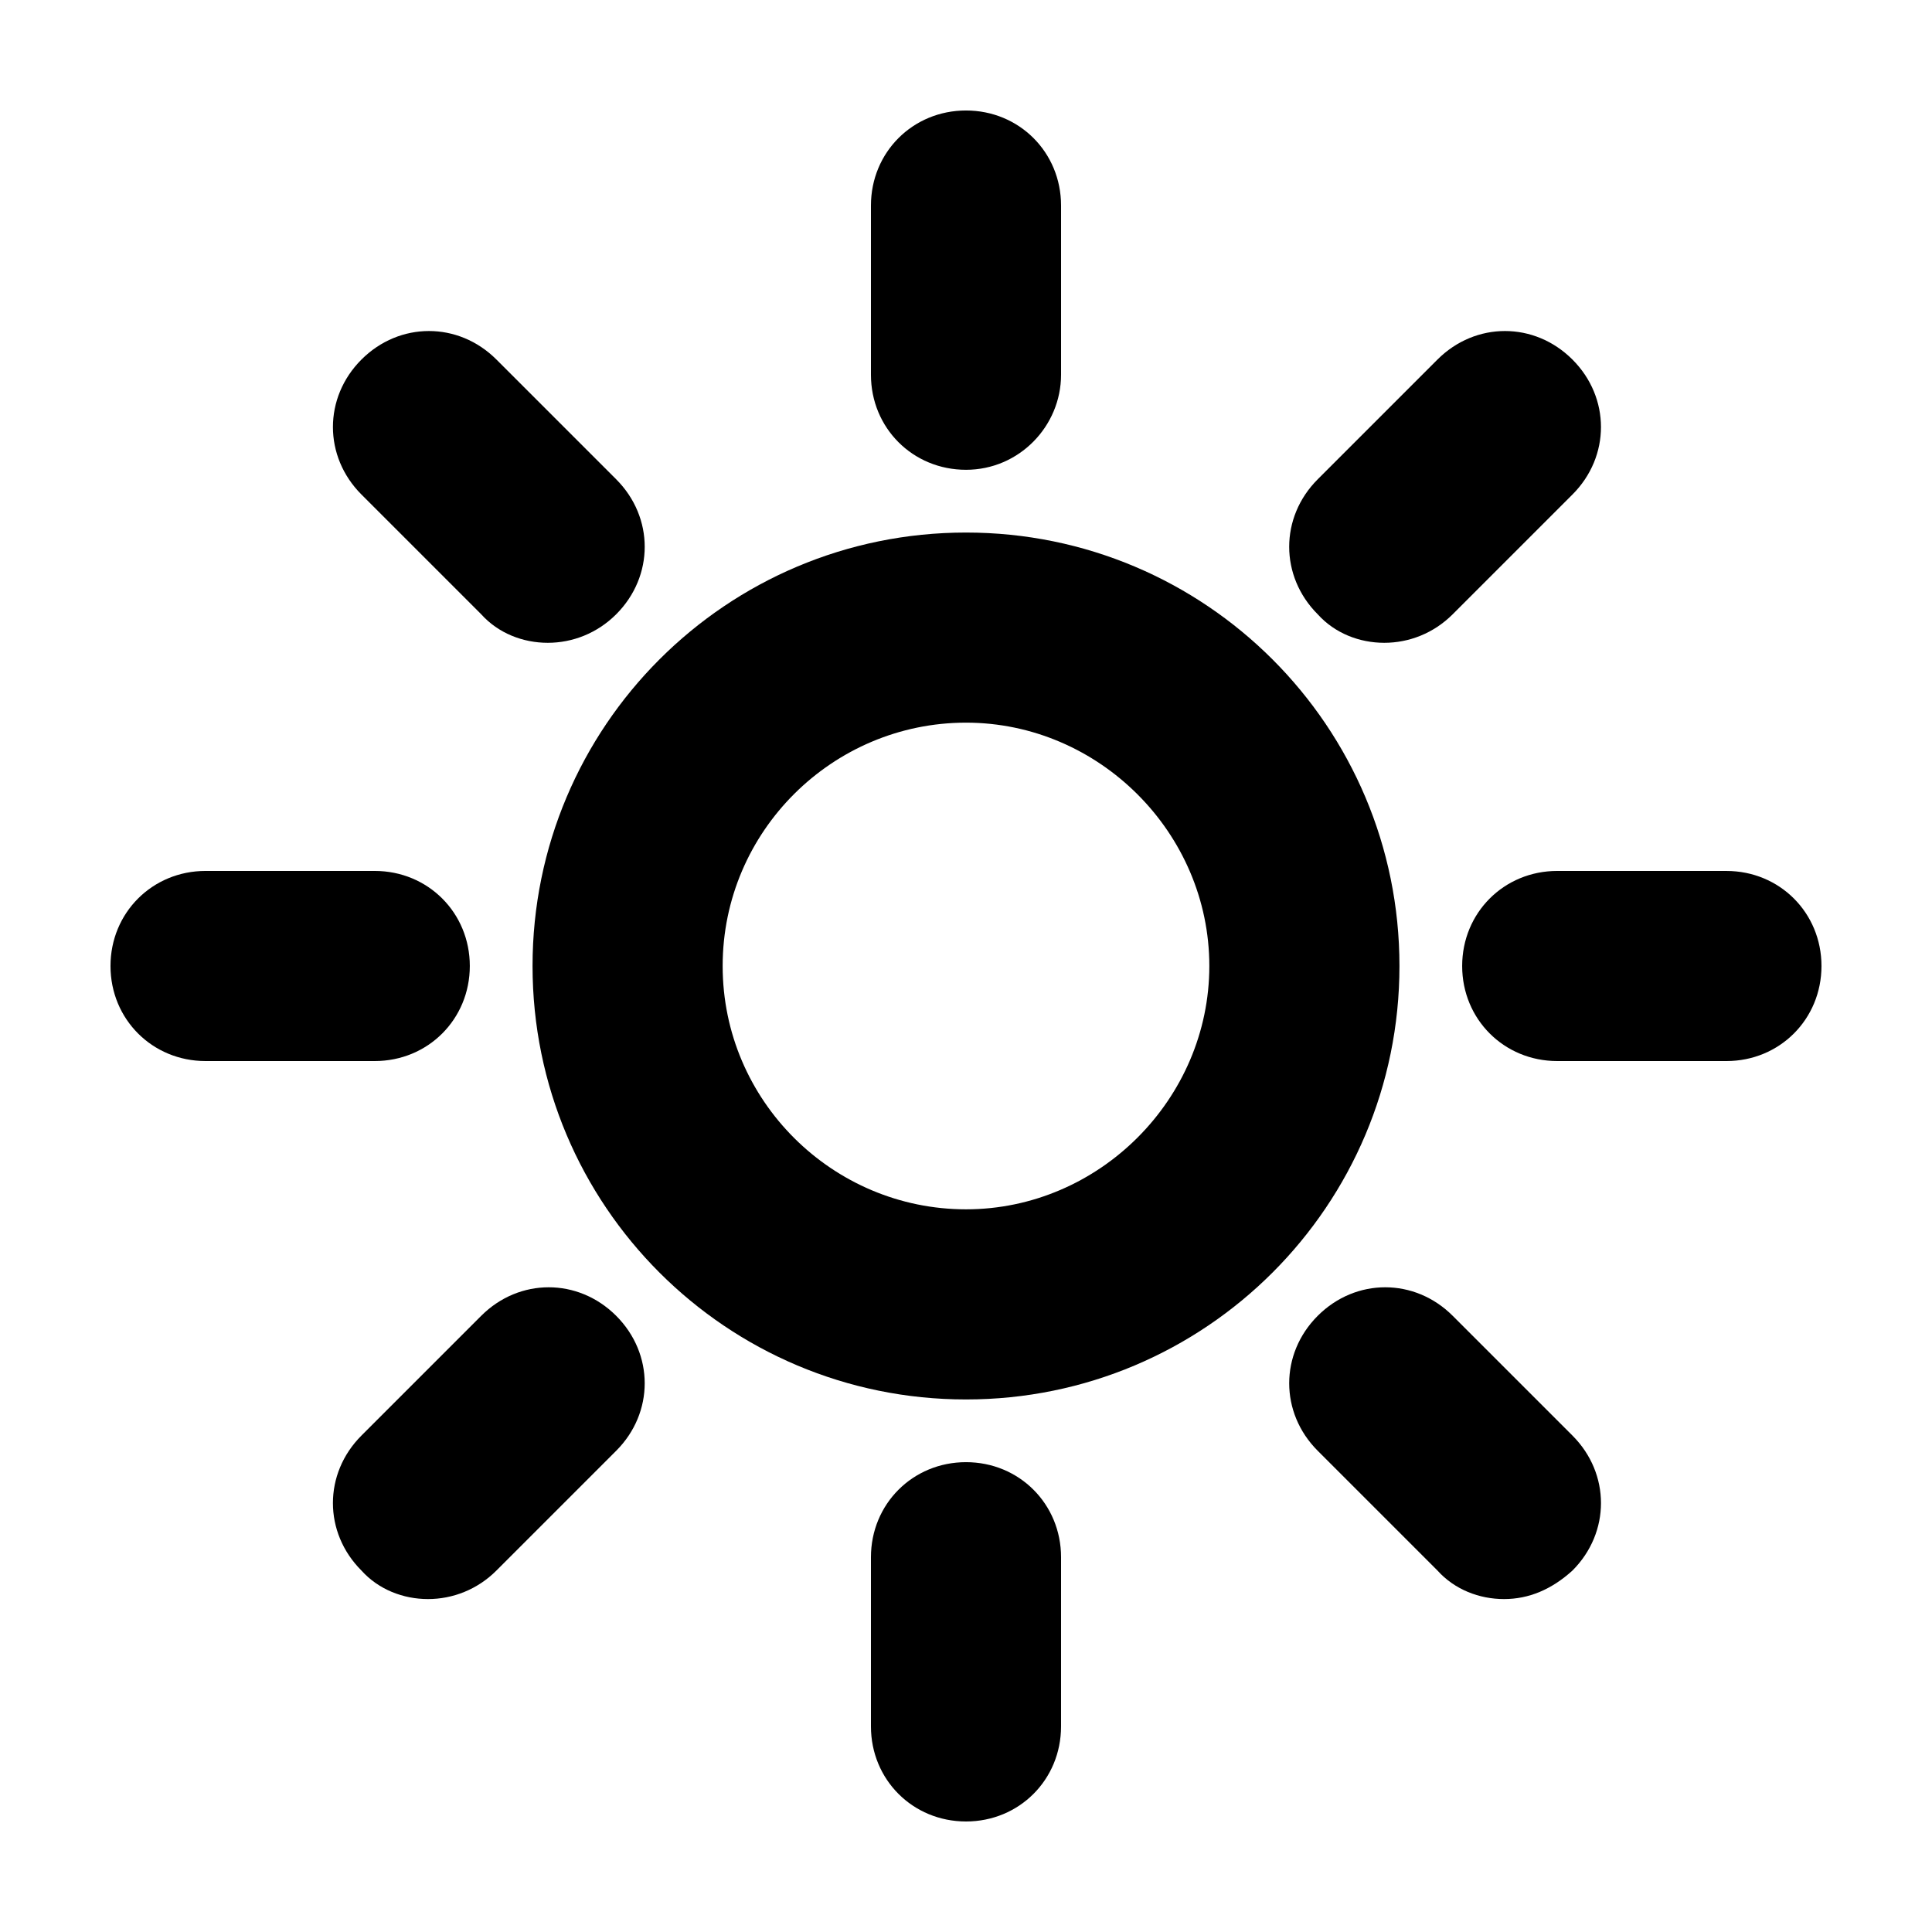
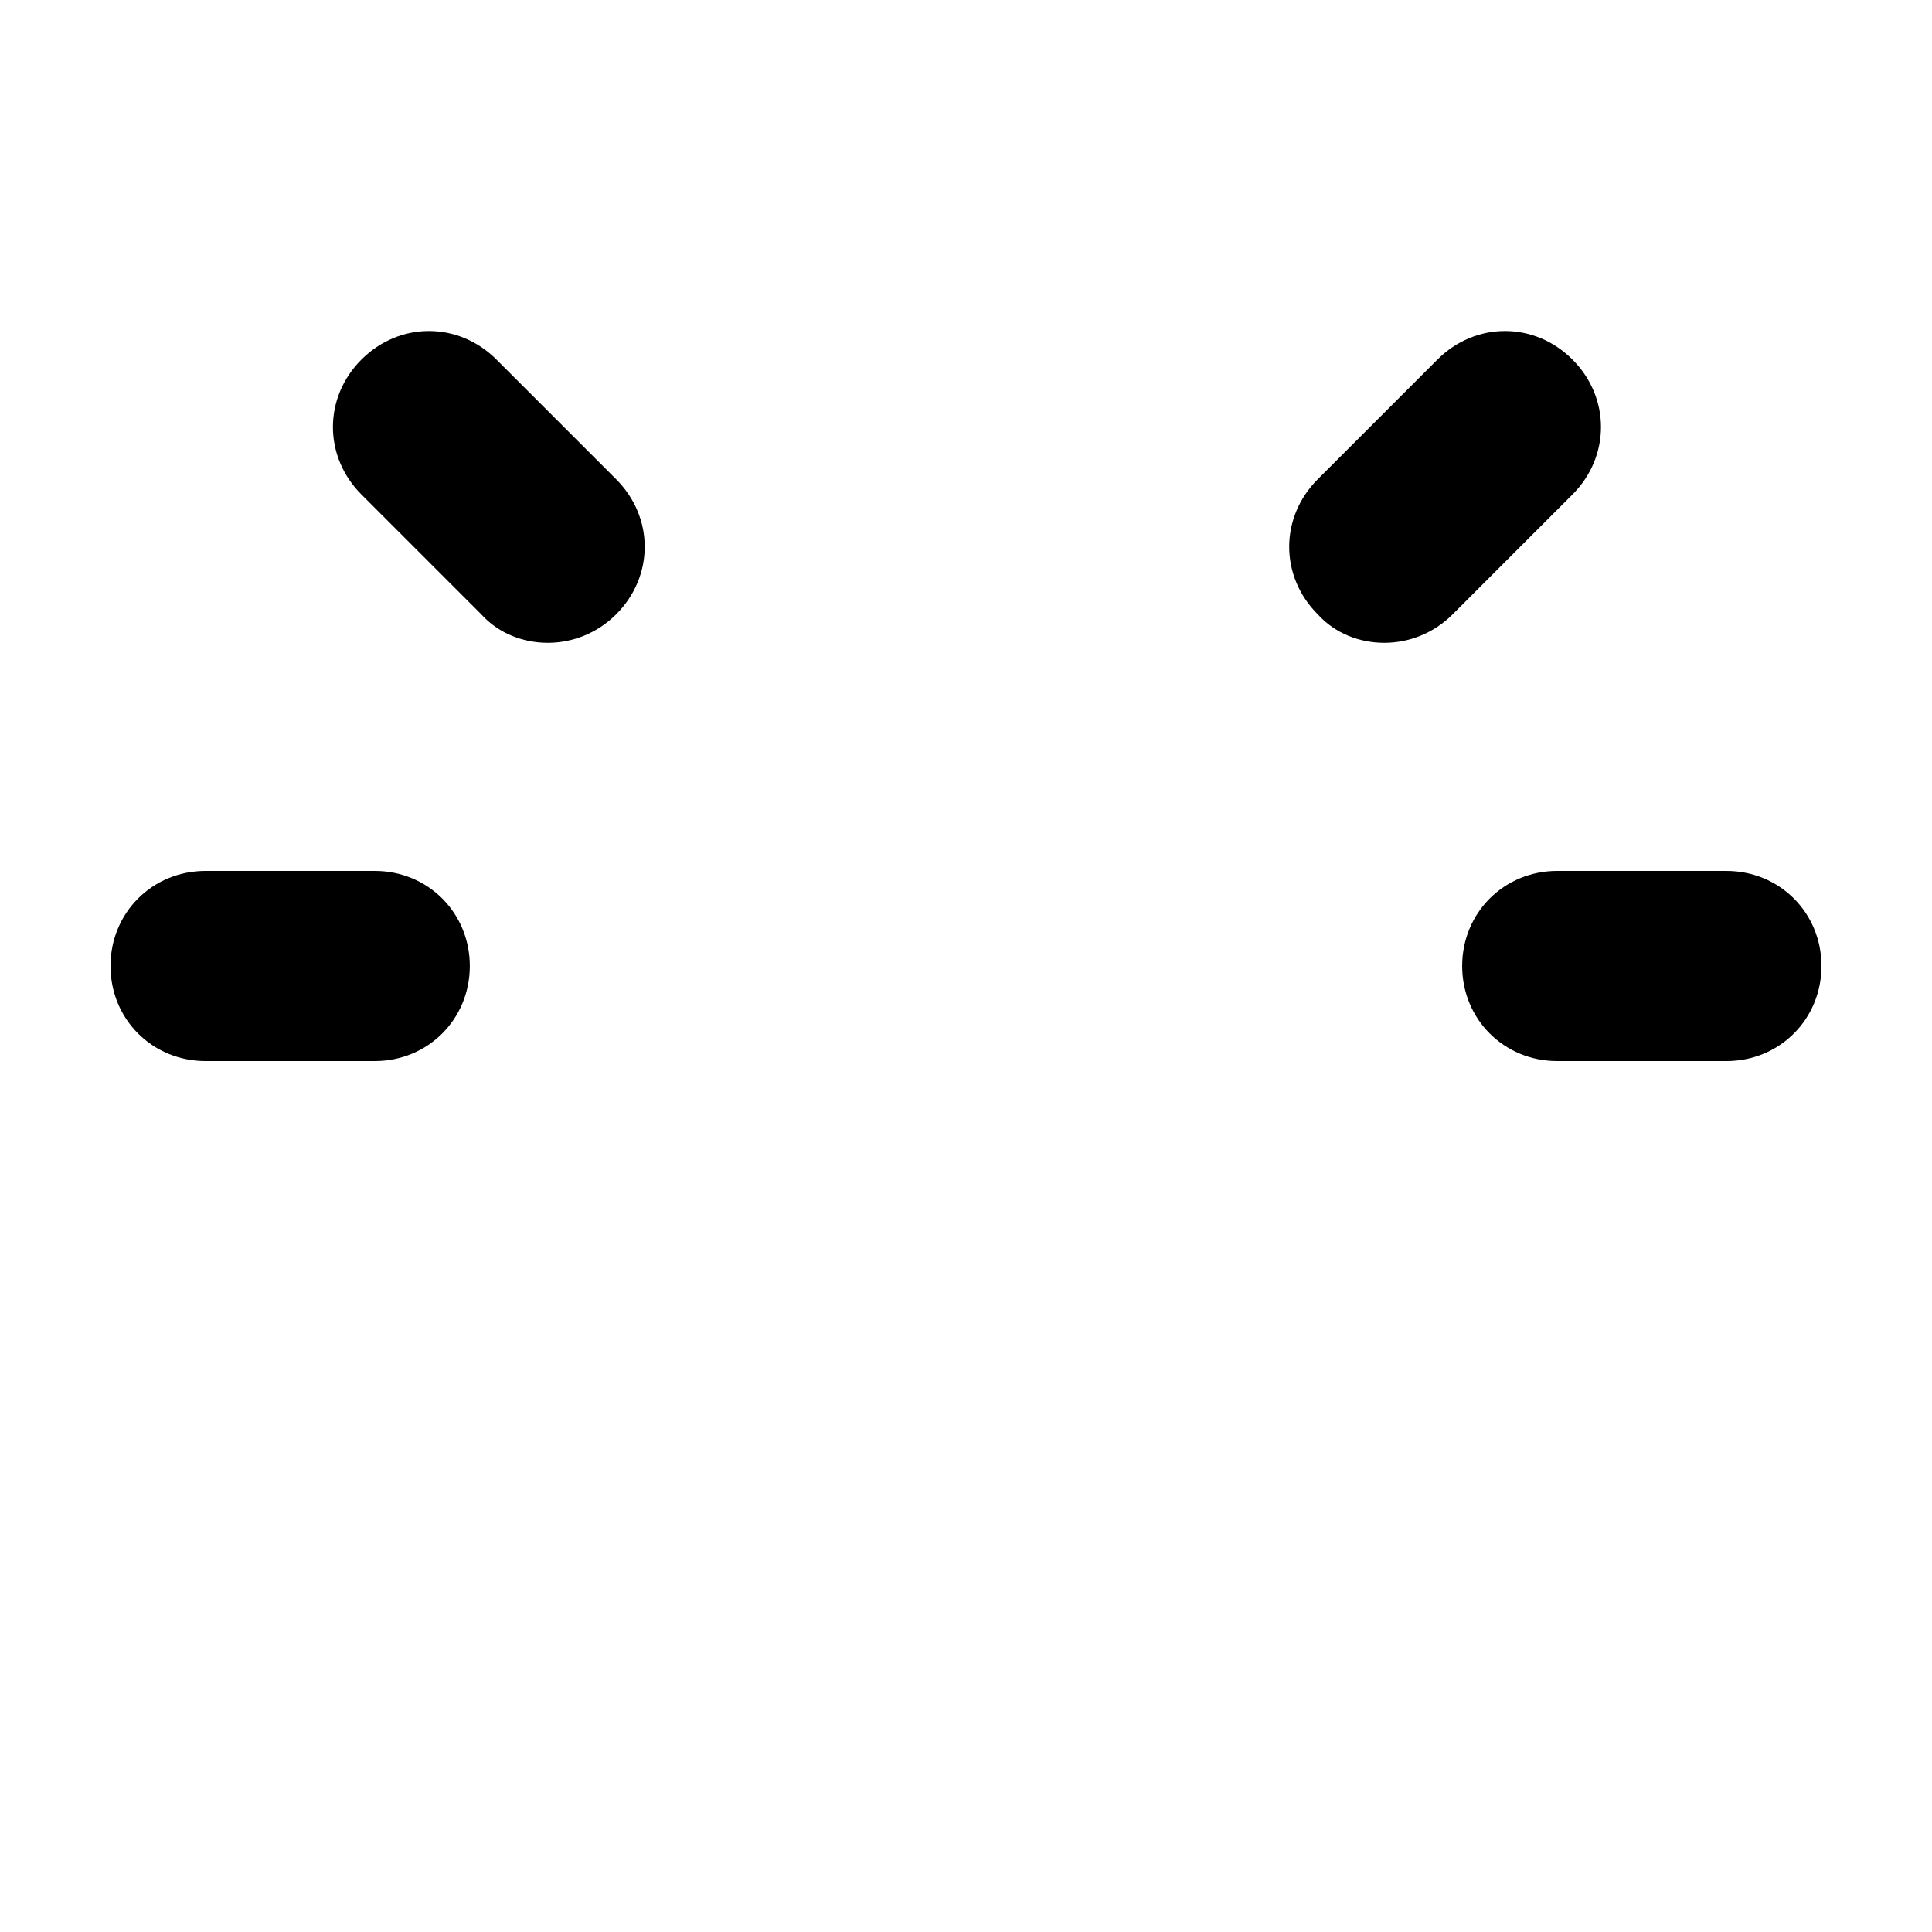
<svg xmlns="http://www.w3.org/2000/svg" fill="#000000" width="800px" height="800px" version="1.1" viewBox="144 144 512 512">
  <g>
-     <path d="m400 514.87c-63.48 0-114.87-51.387-114.87-114.87-0.004-63.48 51.387-114.87 114.87-114.87 63.477 0 114.87 51.391 114.87 114.87 0 63.477-51.391 114.87-114.87 114.87zm0-179.36c-35.266 0-64.488 28.719-64.488 64.488s29.219 64.484 64.488 64.484c35.266 0 64.484-29.219 64.484-64.484 0-35.27-29.219-64.488-64.484-64.488z" />
-     <path d="m400 268.5c-14.105 0-25.191-11.082-25.191-25.191v-44.836c0-14.105 11.082-25.191 25.191-25.191 14.105 0 25.191 11.082 25.191 25.191v44.84c-0.004 13.602-11.086 25.188-25.191 25.188z" />
    <path d="m510.84 314.35c-6.551 0-13.098-2.519-17.633-7.559-10.078-10.078-10.078-25.695 0-35.77l31.738-31.738c10.078-10.078 25.695-10.078 35.77 0 10.078 10.078 10.078 25.695 0 35.77l-31.738 31.738c-5.035 5.039-11.586 7.559-18.137 7.559z" />
    <path d="m601.52 425.19h-44.84c-14.105 0-25.191-11.082-25.191-25.191 0-14.105 11.082-25.191 25.191-25.191l44.84 0.004c14.105 0 25.191 11.082 25.191 25.191-0.004 14.105-11.086 25.188-25.191 25.188z" />
-     <path d="m542.58 567.77c-6.551 0-13.098-2.519-17.633-7.559l-31.738-31.738c-10.078-10.078-10.078-25.695 0-35.77 10.078-10.078 25.695-10.078 35.77 0l31.738 31.738c10.078 10.078 10.078 25.695 0 35.77-5.543 5.039-11.59 7.559-18.137 7.559z" />
-     <path d="m400 626.71c-14.105 0-25.191-11.082-25.191-25.191v-44.84c0-14.105 11.082-25.191 25.191-25.191 14.105 0 25.191 11.082 25.191 25.191l-0.004 44.844c0 14.105-11.082 25.188-25.188 25.188z" />
-     <path d="m257.42 567.77c-6.551 0-13.098-2.519-17.633-7.559-10.078-10.078-10.078-25.695 0-35.77l31.738-31.738c10.078-10.078 25.695-10.078 35.77 0 10.078 10.078 10.078 25.695 0 35.77l-31.738 31.738c-5.039 5.039-11.59 7.559-18.137 7.559z" />
    <path d="m243.31 425.19h-44.836c-14.105 0-25.191-11.082-25.191-25.191 0-14.105 11.082-25.191 25.191-25.191h44.84c14.105 0 25.191 11.082 25.191 25.191-0.004 14.109-11.086 25.191-25.195 25.191z" />
    <path d="m289.16 314.35c-6.551 0-13.098-2.519-17.633-7.559l-31.738-31.738c-10.078-10.078-10.078-25.695 0-35.77 10.078-10.078 25.695-10.078 35.77 0l31.738 31.738c10.078 10.078 10.078 25.695 0 35.77-5.039 5.039-11.586 7.559-18.137 7.559z" />
  </g>
</svg>